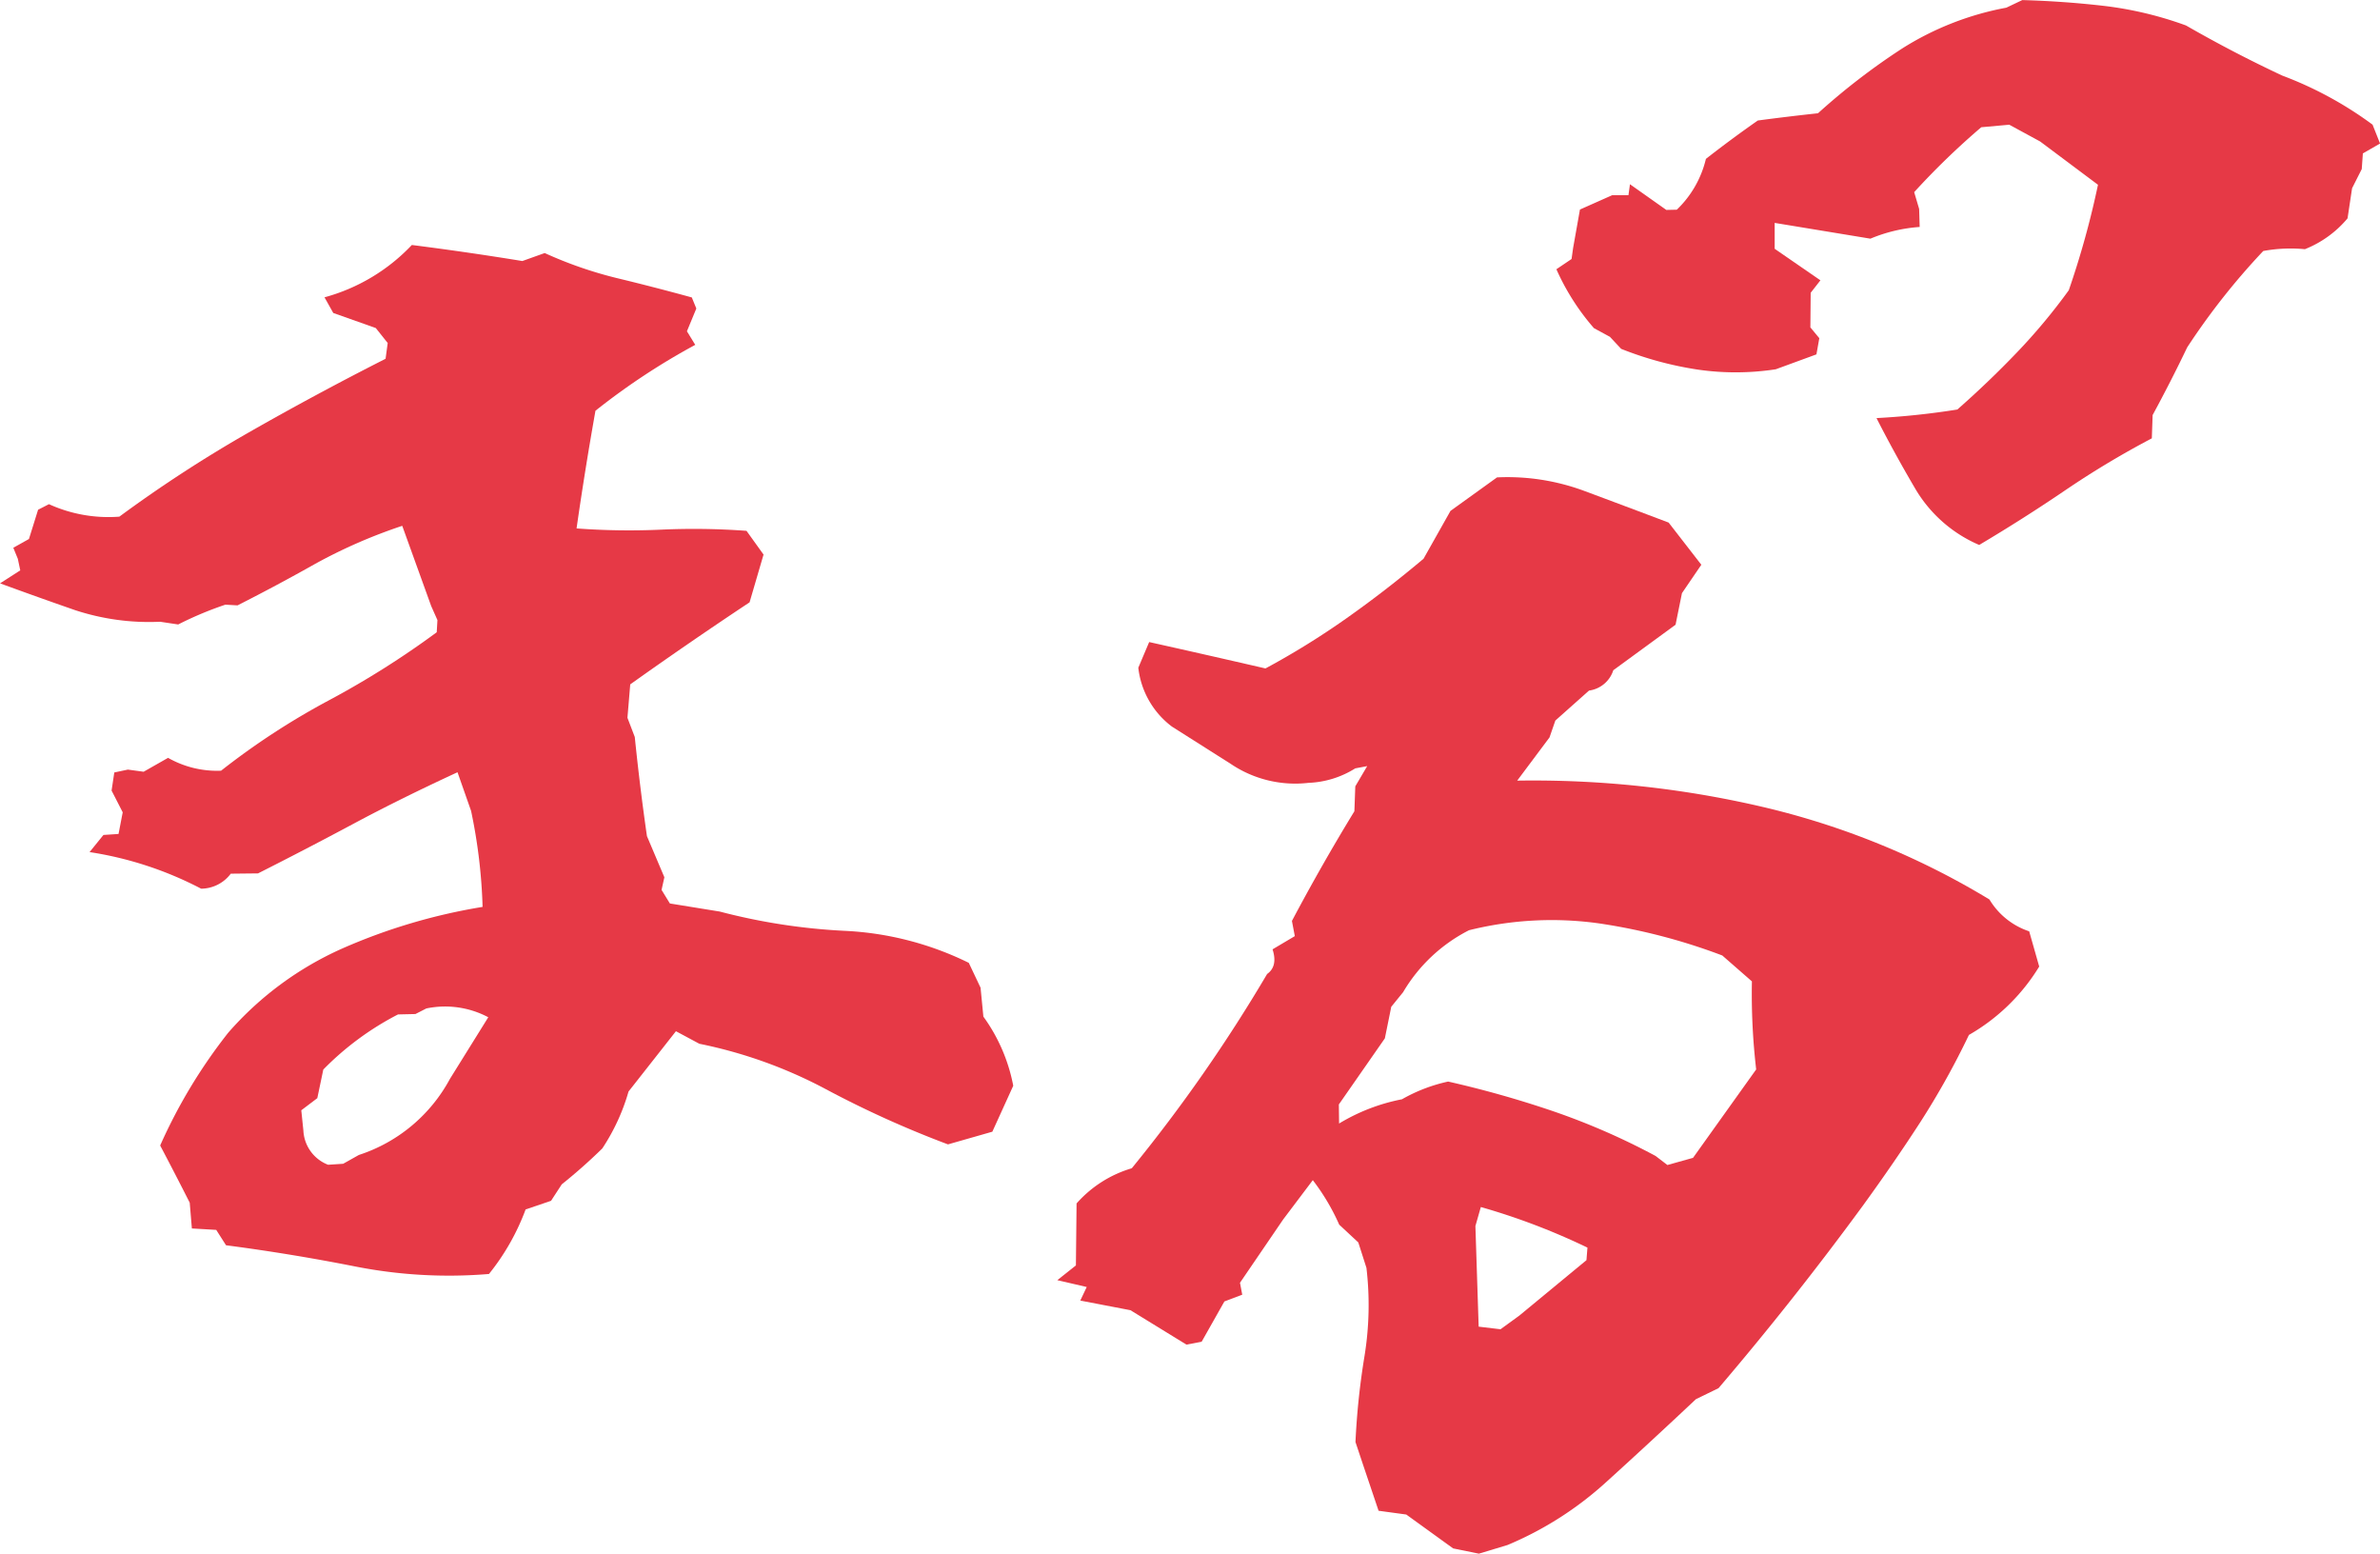
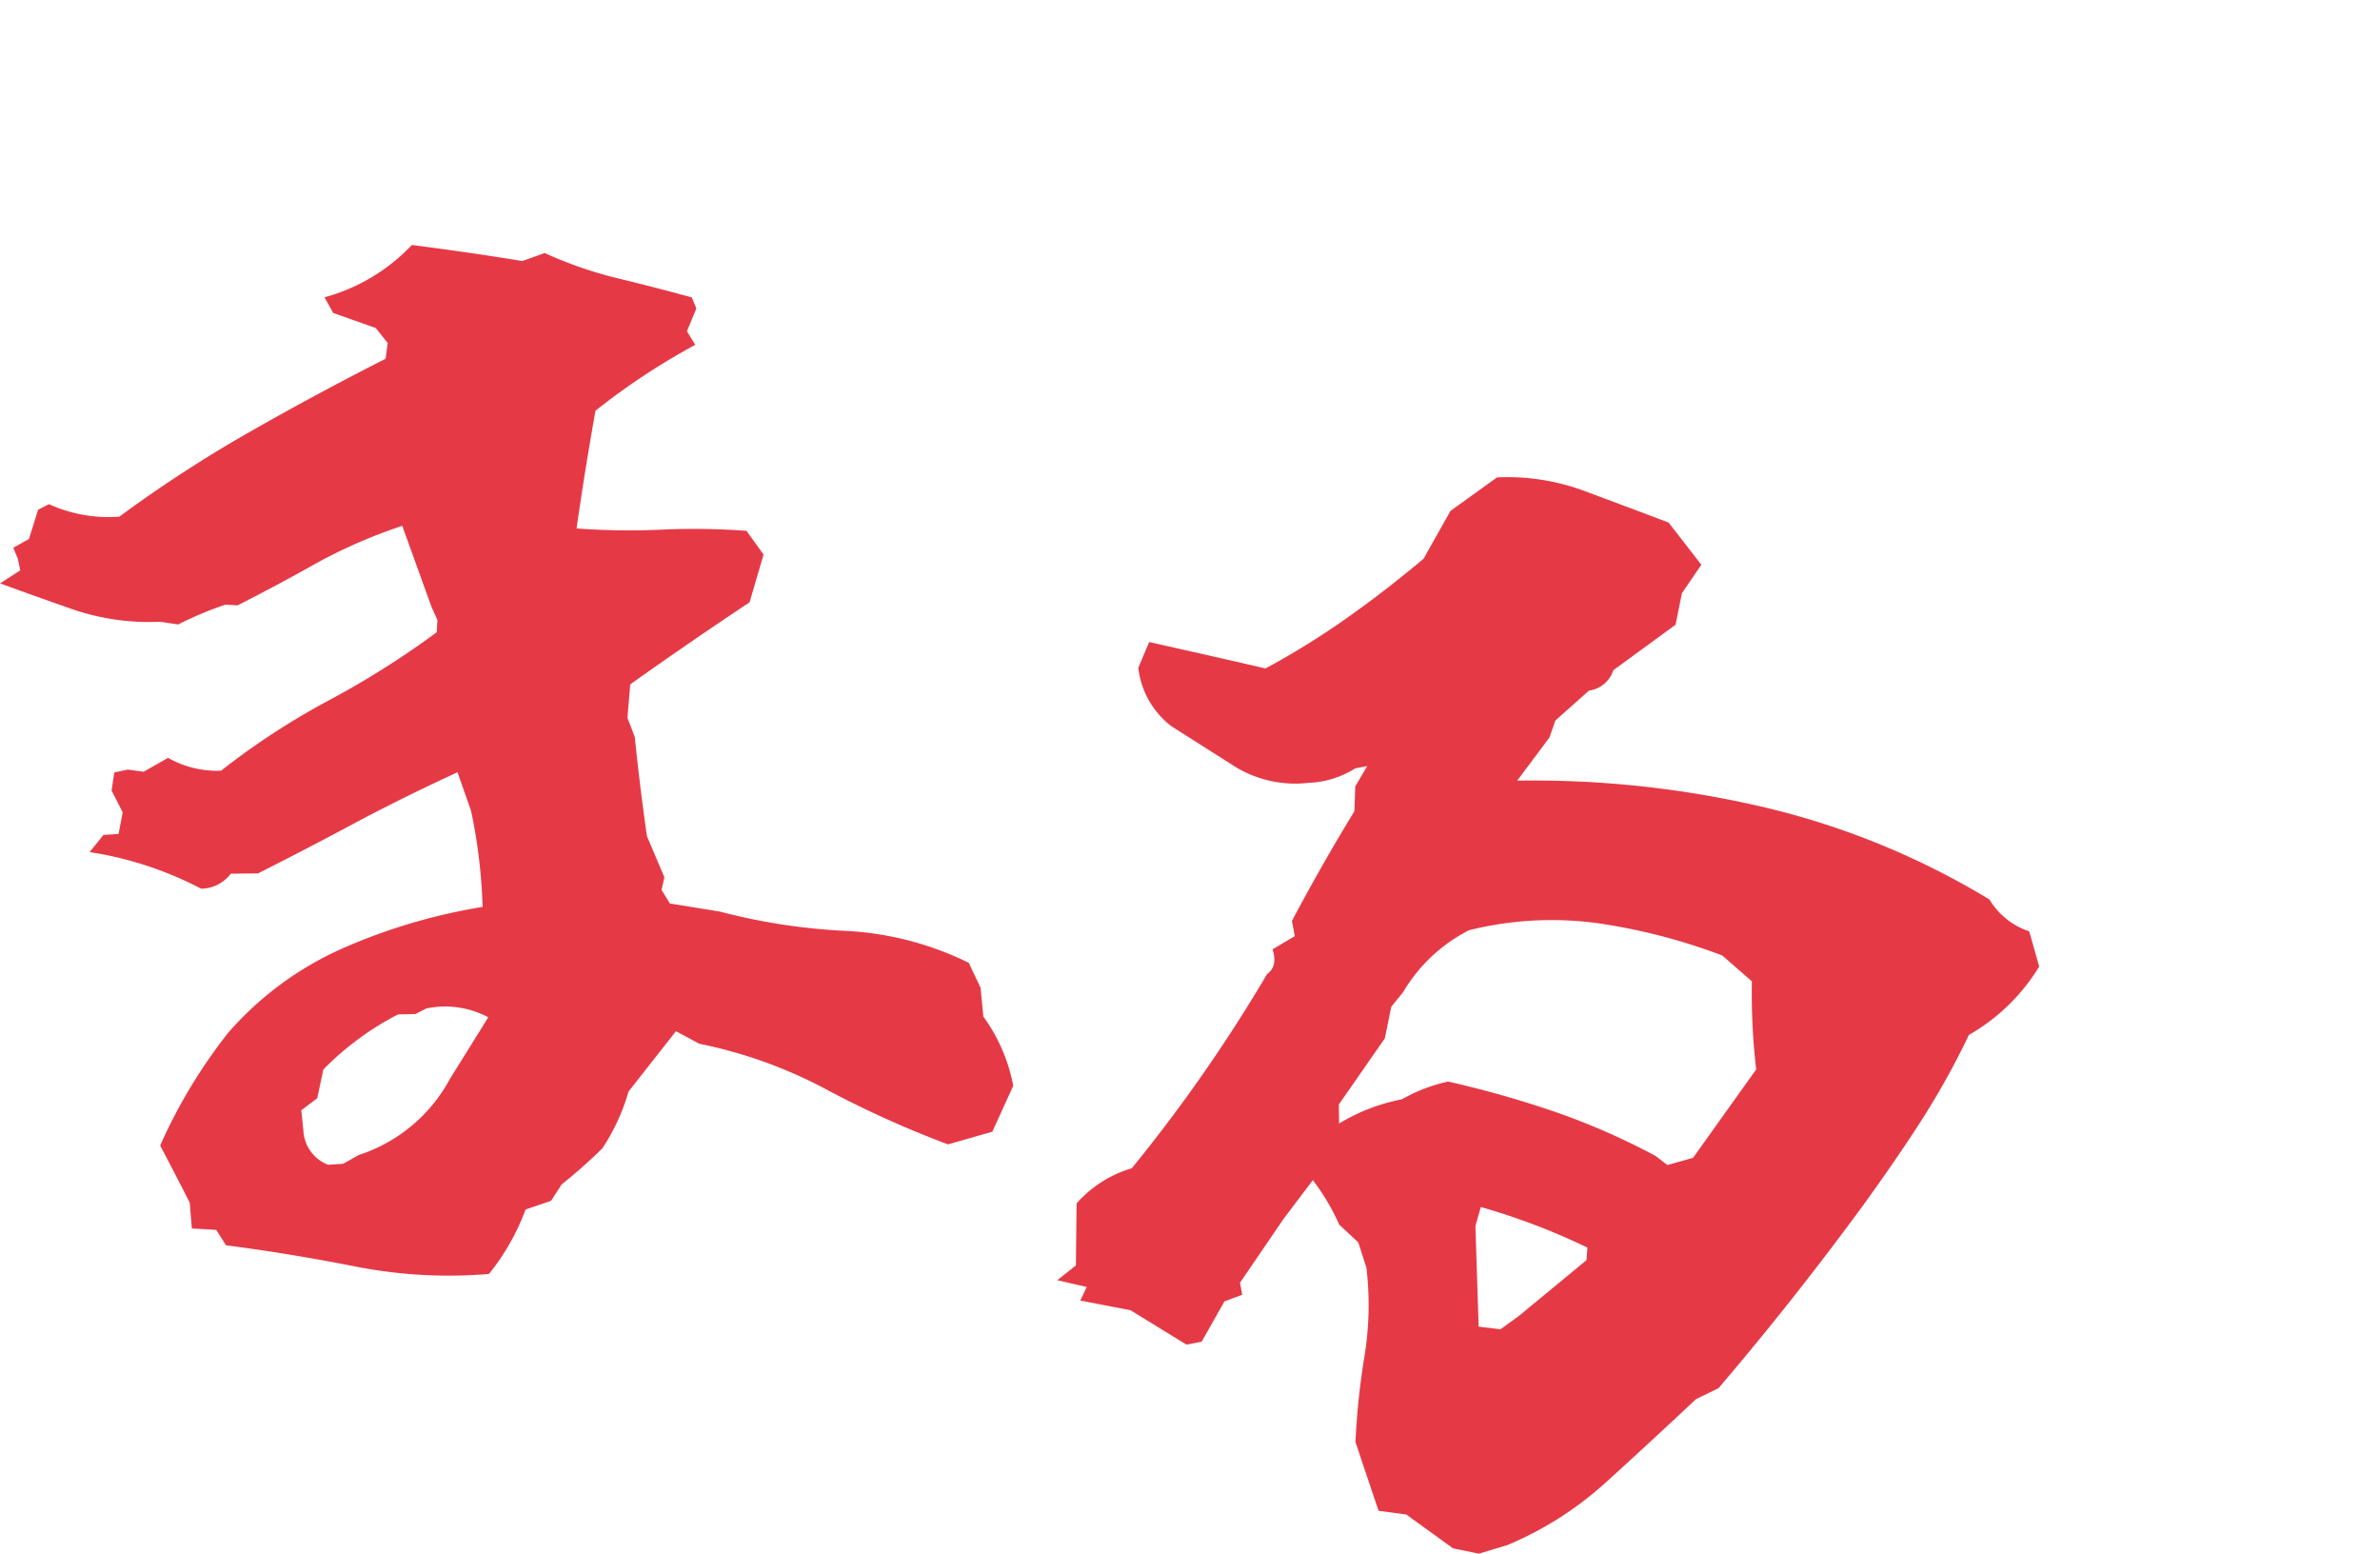
<svg xmlns="http://www.w3.org/2000/svg" id="mainvisual-catch-02.svg" viewBox="0 0 262.938 171.624">
  <defs>
    <style>
			.cls-1 {
			fill: #e63946;
			fill-rule: evenodd;
			}
		</style>
  </defs>
  <path id="ま" class="cls-1" d="M573.81,487.029l2.817-.956,1.186-1.82a58.853,58.853,0,0,0,4.477-3.964,22.623,22.623,0,0,0,2.9-6.288l5.237-6.66,2.587,1.386A51.244,51.244,0,0,1,607,473.748a112.631,112.631,0,0,0,13.482,6.092l4.9-1.4,2.31-5.077a19.076,19.076,0,0,0-3.3-7.636l-0.312-3.195-1.3-2.744a34.692,34.692,0,0,0-13.606-3.53,67.378,67.378,0,0,1-13.916-2.136l-5.5-.892-0.92-1.5,0.31-1.394-1.925-4.545q-0.776-5.391-1.344-10.948l-0.81-2.124,0.308-3.688q6.51-4.634,13.184-9.061l1.544-5.277-1.882-2.622a79.566,79.566,0,0,0-9.387-.133,78.723,78.723,0,0,1-9.388-.133q0.927-6.474,2.088-13a75.3,75.3,0,0,1,11.024-7.277l-0.919-1.5,1.039-2.514-0.5-1.223q-4.23-1.16-8.238-2.126a45.061,45.061,0,0,1-8.014-2.778l-2.47.883q-6.129-1-12.209-1.771a20.778,20.778,0,0,1-9.649,5.779l0.968,1.728,4.7,1.666,1.315,1.655-0.236,1.74q-7.748,3.93-15.129,8.144a146.99,146.99,0,0,0-14.282,9.293,15.856,15.856,0,0,1-7.778-1.378l-1.2.615-1.009,3.232-1.728.968,0.5,1.223,0.268,1.272-2.233,1.437q4.188,1.534,8.294,2.96a26.18,26.18,0,0,0,9.387,1.28l2,0.3a38.51,38.51,0,0,1,5.214-2.187l1.345,0.078q4.471-2.271,8.573-4.586a57.49,57.49,0,0,1,9.62-4.2l3.2,8.866,0.688,1.545-0.078,1.345a97.345,97.345,0,0,1-11.937,7.531,81.22,81.22,0,0,0-11.889,7.761,10.937,10.937,0,0,1-5.855-1.421l-2.7,1.535-1.741-.237-1.5.317-0.3,2,1.23,2.4-0.461,2.392-1.668.11-1.532,1.893a39.378,39.378,0,0,1,12.325,4.042,4.124,4.124,0,0,0,3.274-1.657l3.012-.032q5.346-2.7,10.556-5.488t11.482-5.683l1.5,4.272a59.358,59.358,0,0,1,1.27,10.6,63.981,63.981,0,0,0-15.513,4.6,36.286,36.286,0,0,0-12.591,9.3,58.387,58.387,0,0,0-7.516,12.454q1.607,3.043,3.265,6.316l0.238,2.848,2.69,0.157,1.084,1.7q7.078,0.921,14.324,2.352a53.384,53.384,0,0,0,14.725.818,25.413,25.413,0,0,0,4.05-7.135h0Zm-20.146-5.048-1.668.11a4.269,4.269,0,0,1-2.728-3.772l-0.232-2.245,1.77-1.34,0.662-3.159a32.1,32.1,0,0,1,8.256-6.089l1.923-.044,1.2-.615a10.175,10.175,0,0,1,6.847.971l-4.239,6.812a17.605,17.605,0,0,1-10.062,8.4Z" transform="translate(-515.75 -353.438)" />
  <path id="る" class="cls-1" d="M682.3,524.091a37.9,37.9,0,0,0,10.92-6.97q4.932-4.471,9.889-9.135l2.5-1.218q8.339-9.776,15.945-20.156,3.45-4.751,6.336-9.209a87.774,87.774,0,0,0,5.382-9.651,21.747,21.747,0,0,0,7.766-7.554l-1.107-3.891a8.1,8.1,0,0,1-4.392-3.518,86.135,86.135,0,0,0-25.232-10.266,111.584,111.584,0,0,0-26.939-2.862l3.57-4.774,0.643-1.86,3.722-3.312a3.271,3.271,0,0,0,2.682-2.246l6.877-5.026,0.707-3.488,2.141-3.137-3.613-4.659q-4.817-1.821-9.36-3.512a24.4,24.4,0,0,0-9.6-1.479l-5.14,3.7-2.977,5.284q-4.179,3.522-8.51,6.576a87.166,87.166,0,0,1-8.953,5.542q-6.5-1.5-12.849-2.914l-1.2,2.836a9.46,9.46,0,0,0,3.713,6.5l6.492,4.115a12.729,12.729,0,0,0,8.6,2.1,10.445,10.445,0,0,0,5.164-1.6l1.319-.249-1.316,2.236-0.1,2.752q-3.607,5.9-6.9,12.112l0.318,1.68-2.458,1.458q0.6,1.875-.6,2.723a172.886,172.886,0,0,1-14.953,21.459,13.069,13.069,0,0,0-6.1,3.885l-0.073,6.846-2.053,1.63,3.248,0.753-0.71,1.5,5.543,1.065,6.184,3.8,1.679-.318,2.514-4.45,1.971-.745-0.249-1.319,4.767-6.988,3.279-4.346a23.949,23.949,0,0,1,2.916,4.915l2.109,1.962,0.9,2.811a35.078,35.078,0,0,1-.212,9.73,81.694,81.694,0,0,0-1,9.506l0.858,2.57,1.694,5.022,3.06,0.416,5.179,3.743,2.843,0.581Zm-0.775-23.83-2.415-.289-0.36-11.113,0.6-2.1a73.448,73.448,0,0,1,11.779,4.483l-0.11,1.388-7.416,6.121Zm18.438-18.142-1.307-1a75.887,75.887,0,0,0-11.438-4.983,113.965,113.965,0,0,0-11.481-3.235,17.947,17.947,0,0,0-5.1,1.957,21.16,21.16,0,0,0-6.947,2.678l-0.026-2.107,5.082-7.3,0.708-3.488,1.31-1.614a17.829,17.829,0,0,1,7.279-6.841,37.751,37.751,0,0,1,14.457-.743,65.336,65.336,0,0,1,13.525,3.532l3.273,2.86a72.107,72.107,0,0,0,.471,9.725l-6.976,9.766Z" transform="translate(-515.75 -353.438)" />
-   <path id="っ" class="cls-1" d="M743.9,407.6a99,99,0,0,1,9.58-5.746l0.088-2.568q1.987-3.662,3.823-7.485a76.267,76.267,0,0,1,8.4-10.639,16.637,16.637,0,0,1,4.6-.2,11.838,11.838,0,0,0,4.712-3.406l0.5-3.325,1.069-2.116,0.123-1.731,1.9-1.092-0.829-2.085a40.972,40.972,0,0,0-9.97-5.418q-5.409-2.53-10.64-5.538a40.1,40.1,0,0,0-9-2.156q-4.5-.521-9.088-0.648l-1.764.84a32.655,32.655,0,0,0-11.531,4.522,73.683,73.683,0,0,0-9.274,7.139q-3.385.366-6.647,0.8-2.9,2.023-5.736,4.239A11.441,11.441,0,0,1,701,376.6l-1.158.025-4.016-2.837L695.657,375l-1.8,0-3.557,1.582-0.756,4.248-0.17,1.215-1.677,1.132a25.819,25.819,0,0,0,4.148,6.505l1.767,0.96,1.24,1.328a38.34,38.34,0,0,0,8.517,2.3,29.189,29.189,0,0,0,8.566-.044l4.491-1.646,0.318-1.789-0.987-1.191,0.034-3.823,1.075-1.377-5.054-3.483v-2.86L722.39,379.8a17.144,17.144,0,0,1,5.443-1.293l-0.06-1.994-0.548-1.851a82.611,82.611,0,0,1,7.412-7.17l3.094-.279,3.408,1.851,6.392,4.782a95.818,95.818,0,0,1-3.226,11.652,65.011,65.011,0,0,1-5.747,6.889q-3.117,3.252-6.562,6.283a85.107,85.107,0,0,1-8.934.948q2.018,3.959,4.357,7.926a15.09,15.09,0,0,0,6.99,6.087Q739.361,410.686,743.9,407.6Z" transform="translate(-515.75 -353.438)" />
</svg>